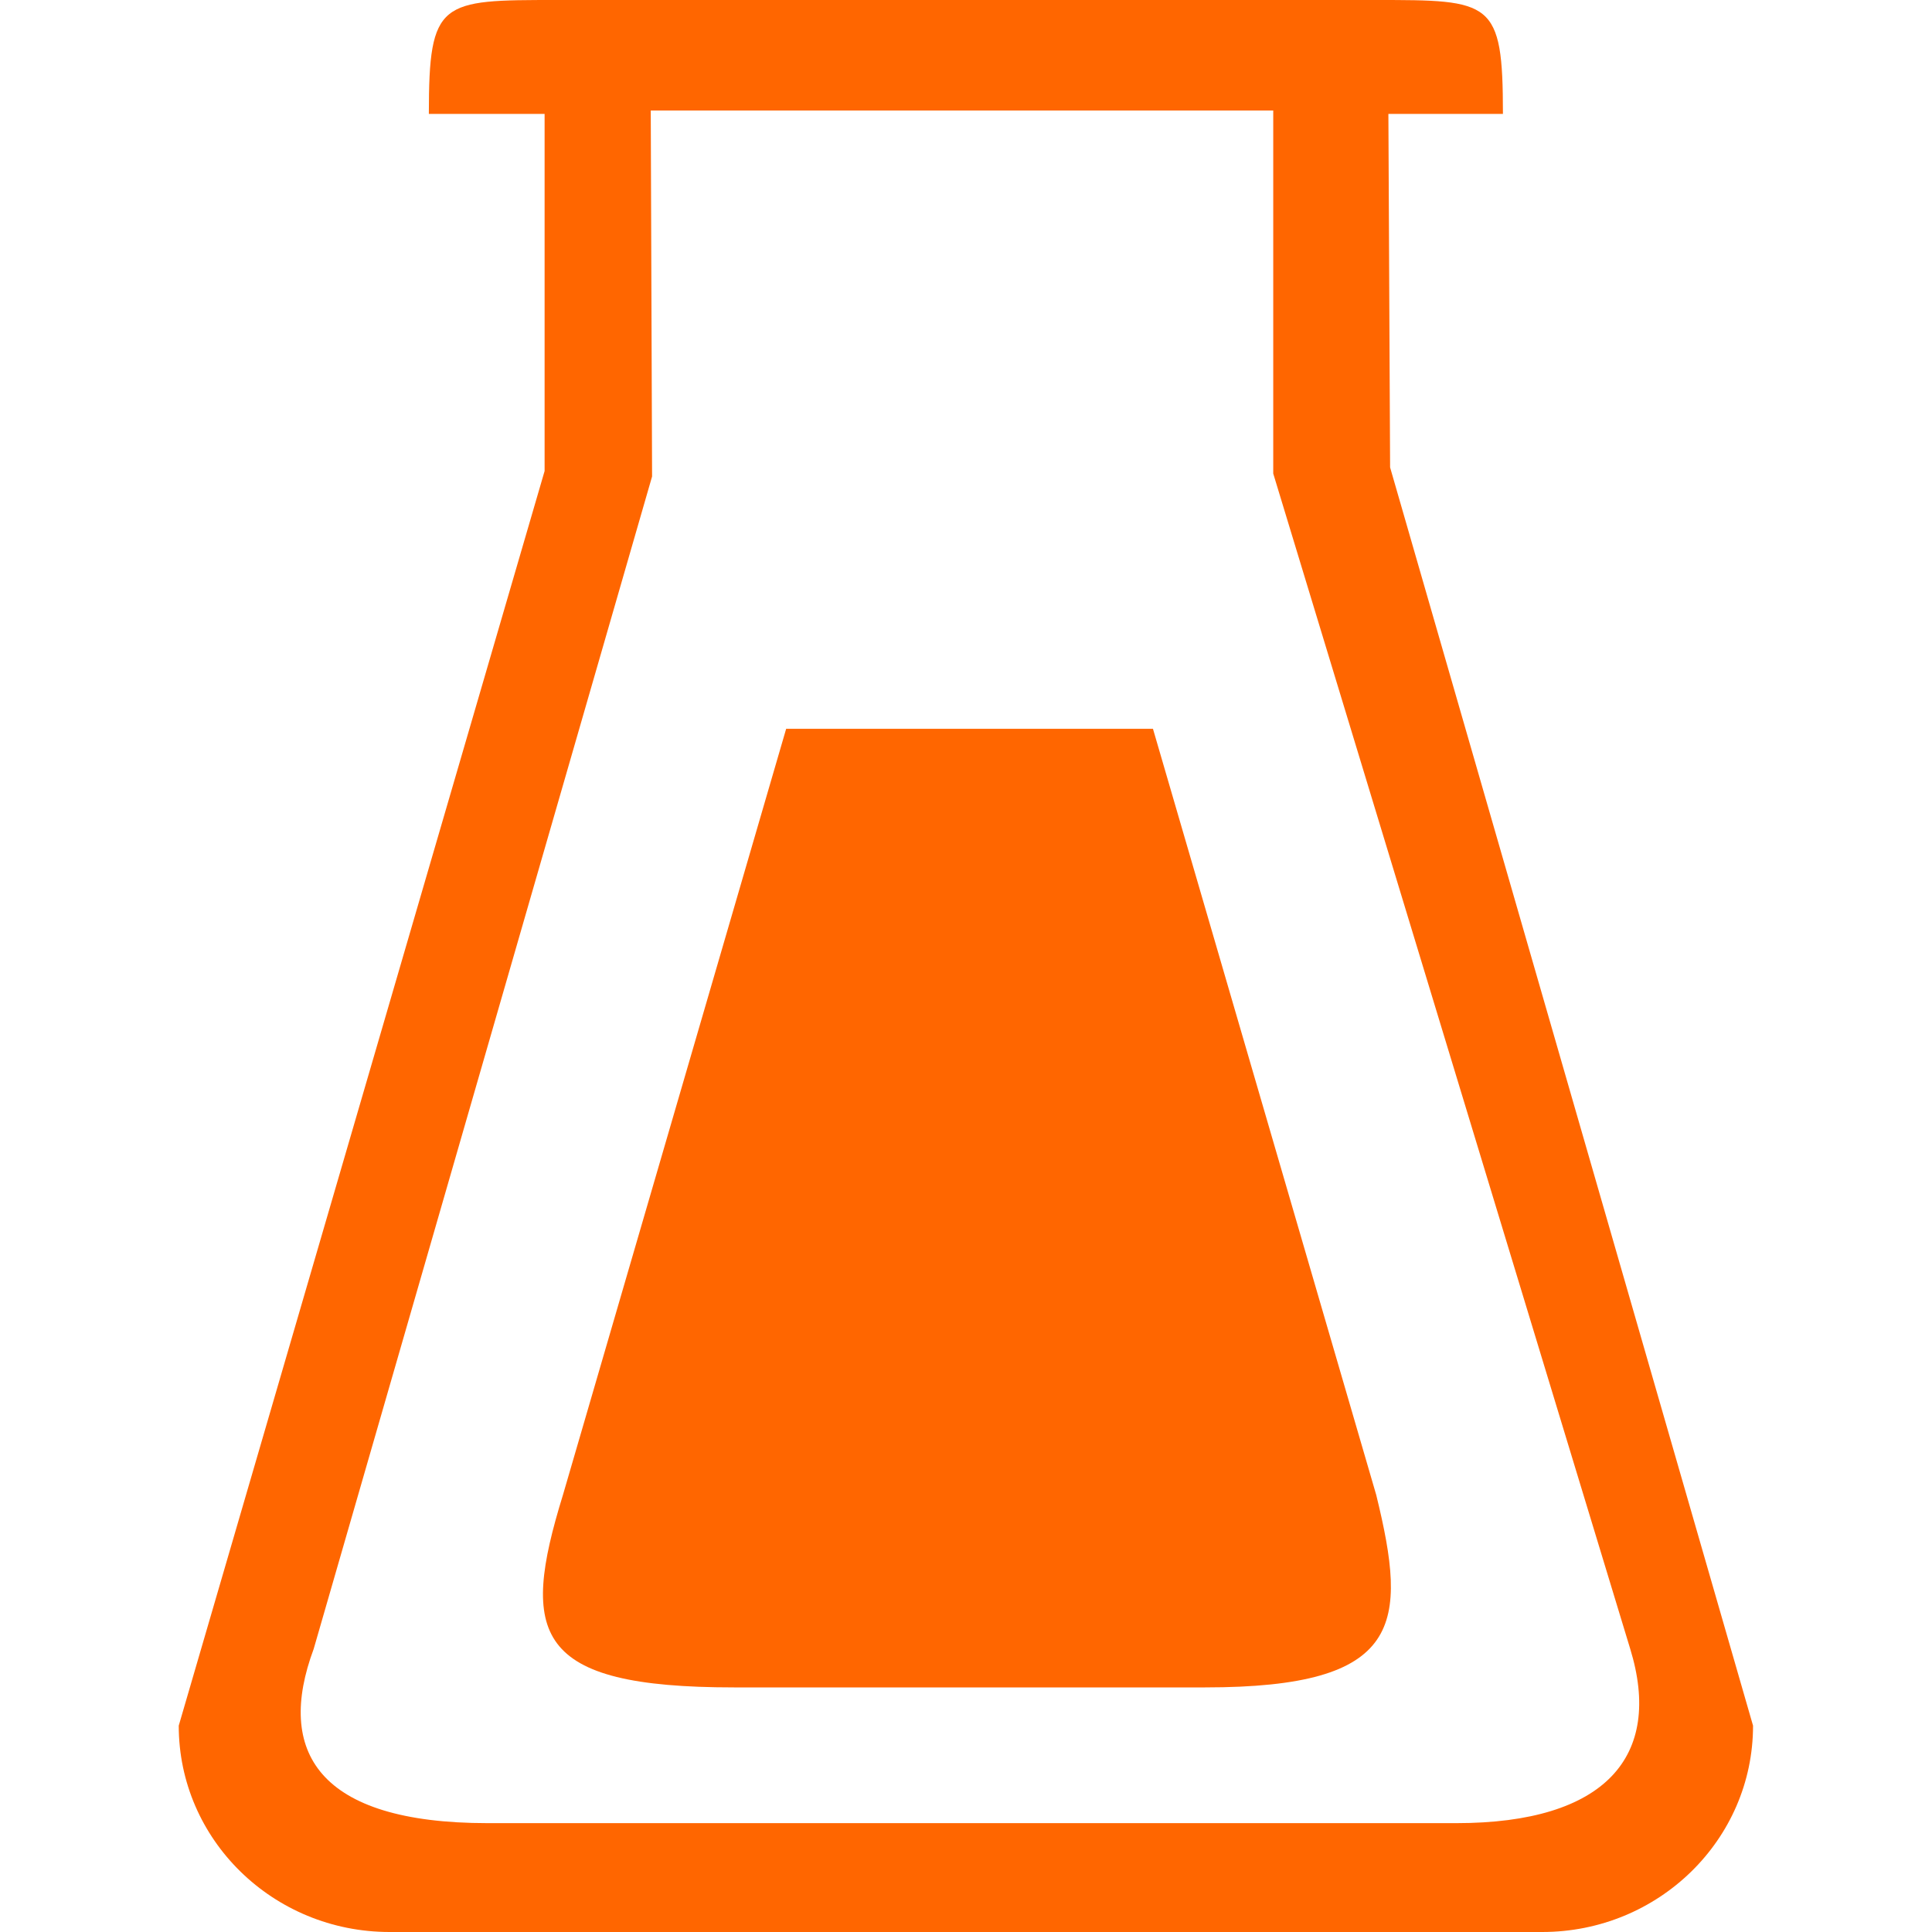
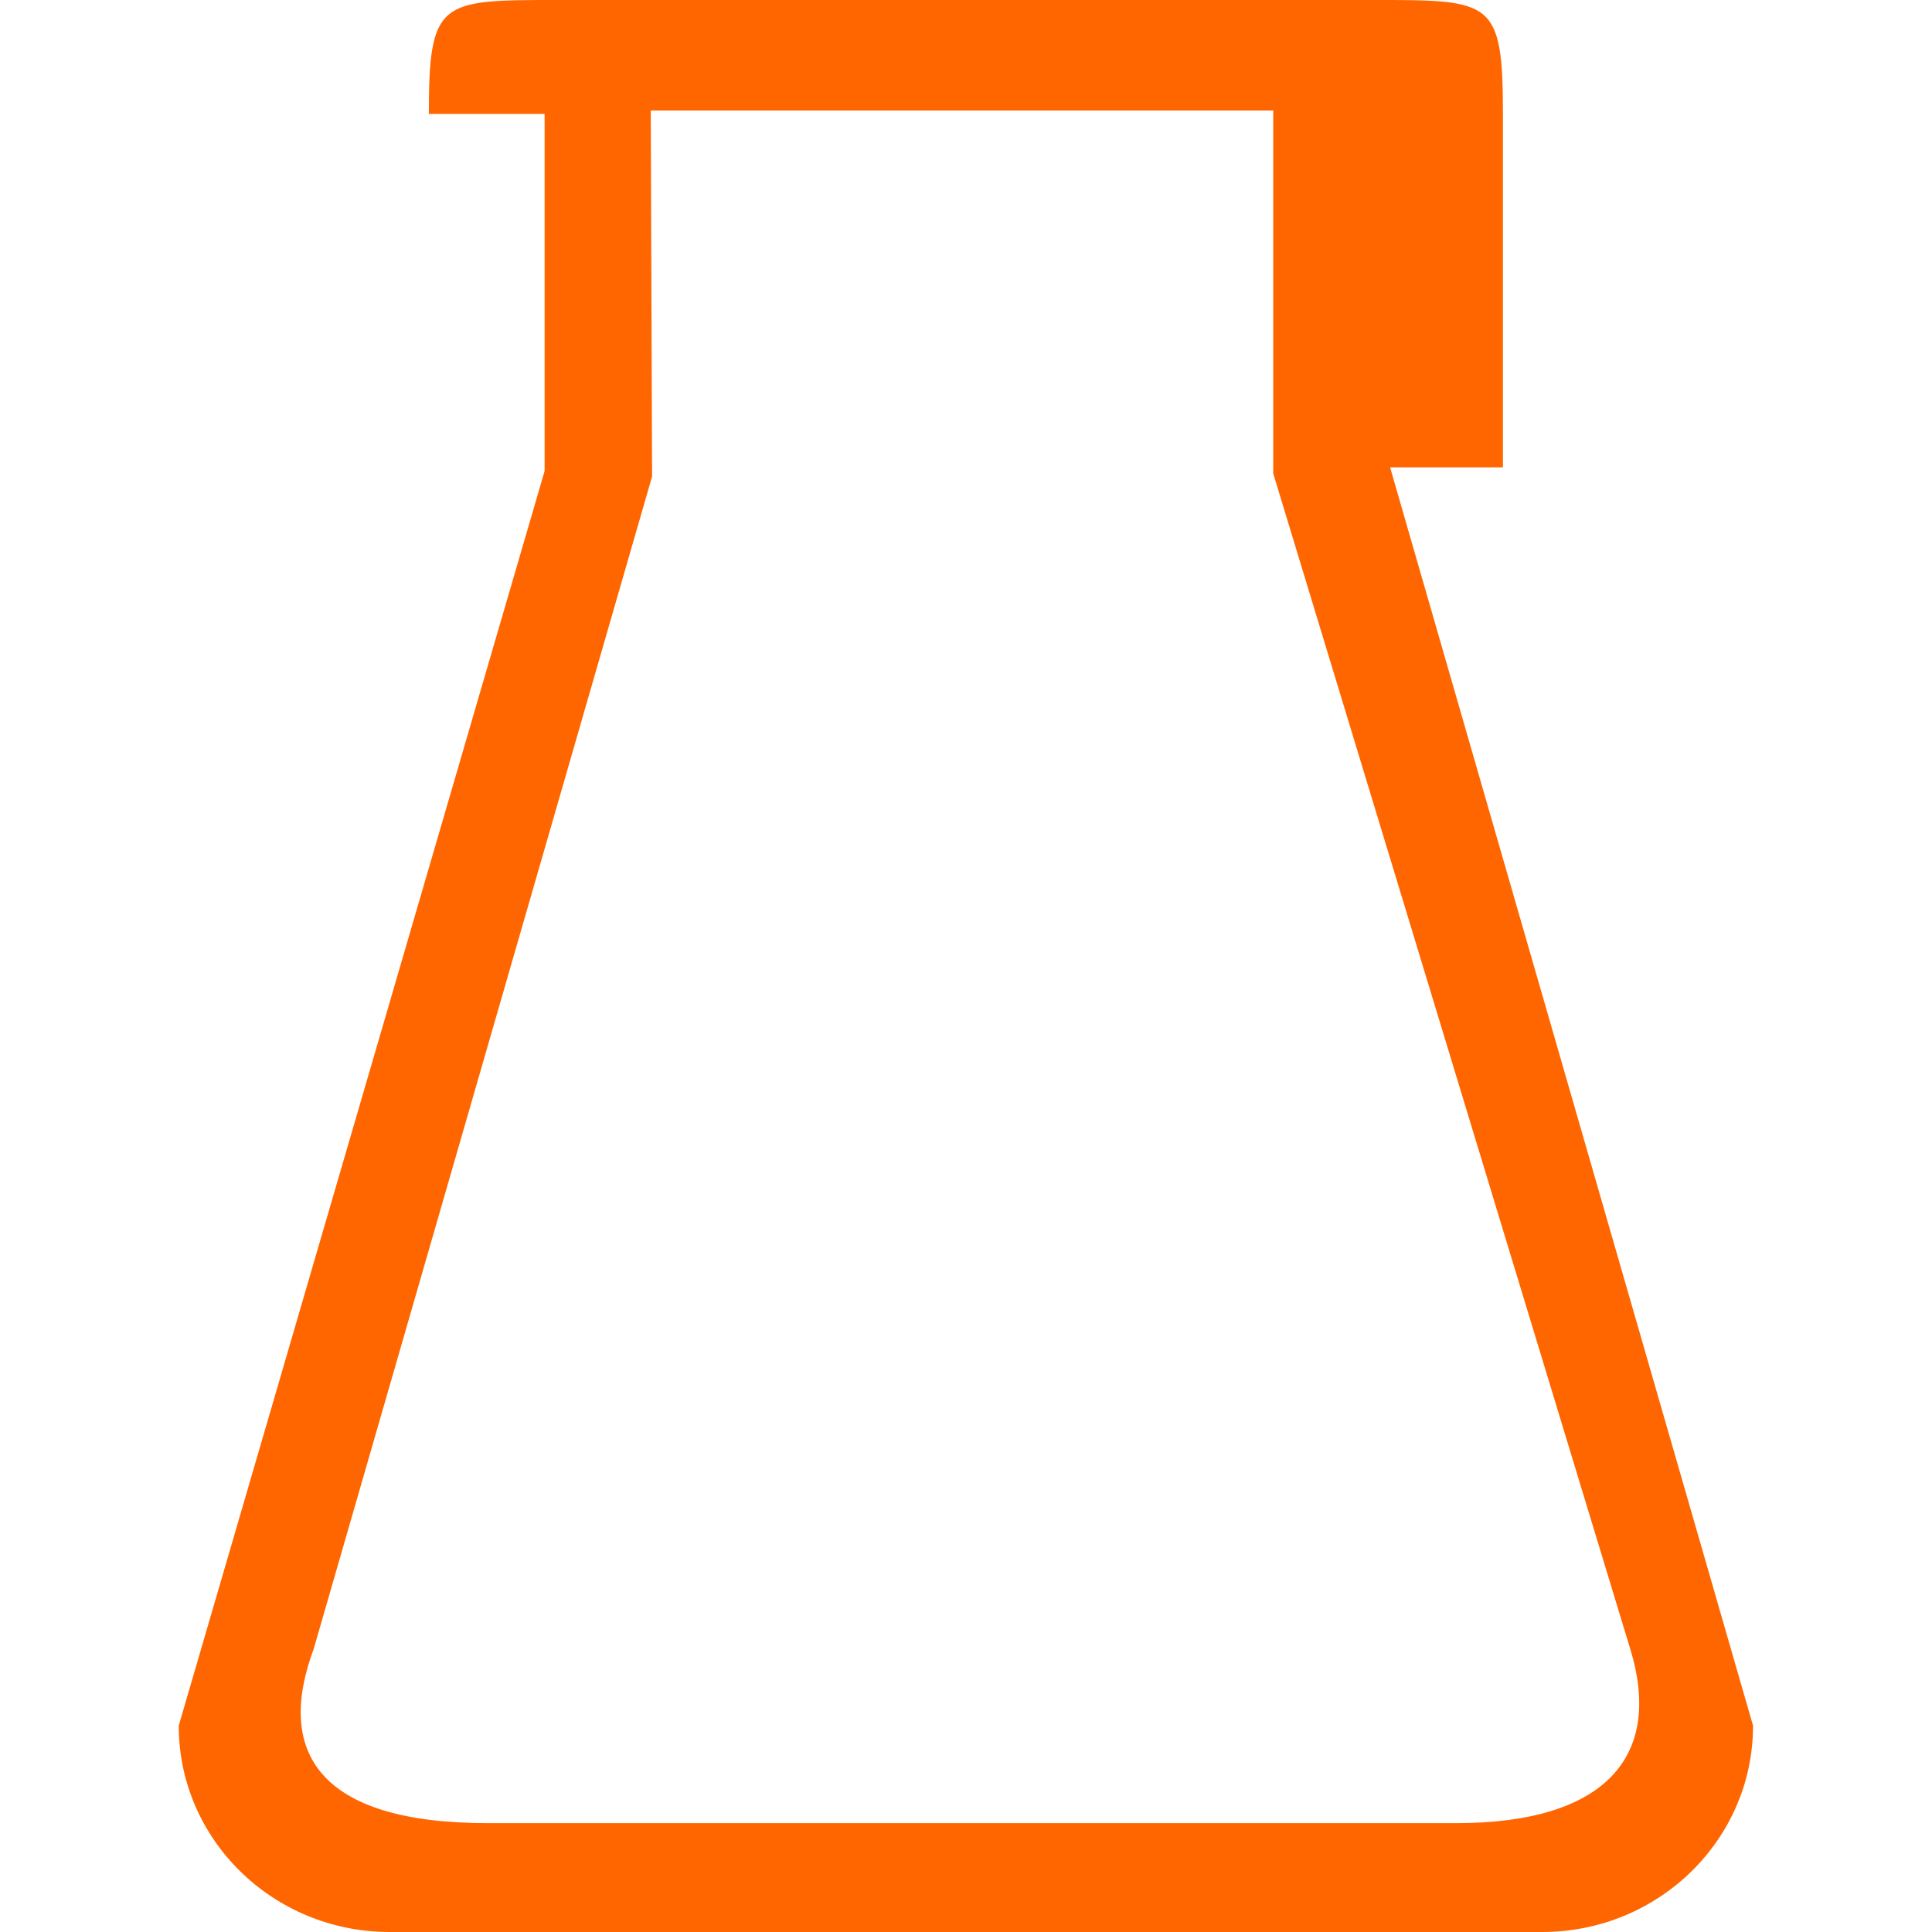
<svg xmlns="http://www.w3.org/2000/svg" width="35" height="35" viewBox="0 0 35 35" fill="none">
-   <path fill-rule="evenodd" clip-rule="evenodd" d="M27.227 2.064C27.227 0.002 27.027 0 24.917 0H10.084C7.976 0 7.769 0.002 7.769 2.064H9.866V8.533L3.238 31.262C3.238 33.328 4.948 35 7.058 35H27.938C30.046 35 31.758 33.328 31.758 31.262L25.183 8.467L25.152 2.064H27.227ZM29.533 29.871C30.13 31.816 29.087 33.028 26.382 33.028H8.834C5.751 33.028 4.994 31.724 5.683 29.871L11.813 8.632L11.789 2.002H23.066V8.579L29.533 29.871Z" fill="#FF6600" />
-   <path fill-rule="evenodd" clip-rule="evenodd" d="M20.887 13.203H14.242L10.198 27.083C9.417 29.614 9.67 30.569 13.296 30.569H21.831C25.425 30.569 25.506 29.429 24.932 27.083L20.887 13.203Z" fill="#FF6600" />
+   <path fill-rule="evenodd" clip-rule="evenodd" d="M27.227 2.064C27.227 0.002 27.027 0 24.917 0H10.084C7.976 0 7.769 0.002 7.769 2.064H9.866V8.533L3.238 31.262C3.238 33.328 4.948 35 7.058 35H27.938C30.046 35 31.758 33.328 31.758 31.262L25.183 8.467H27.227ZM29.533 29.871C30.13 31.816 29.087 33.028 26.382 33.028H8.834C5.751 33.028 4.994 31.724 5.683 29.871L11.813 8.632L11.789 2.002H23.066V8.579L29.533 29.871Z" fill="#FF6600" />
</svg>